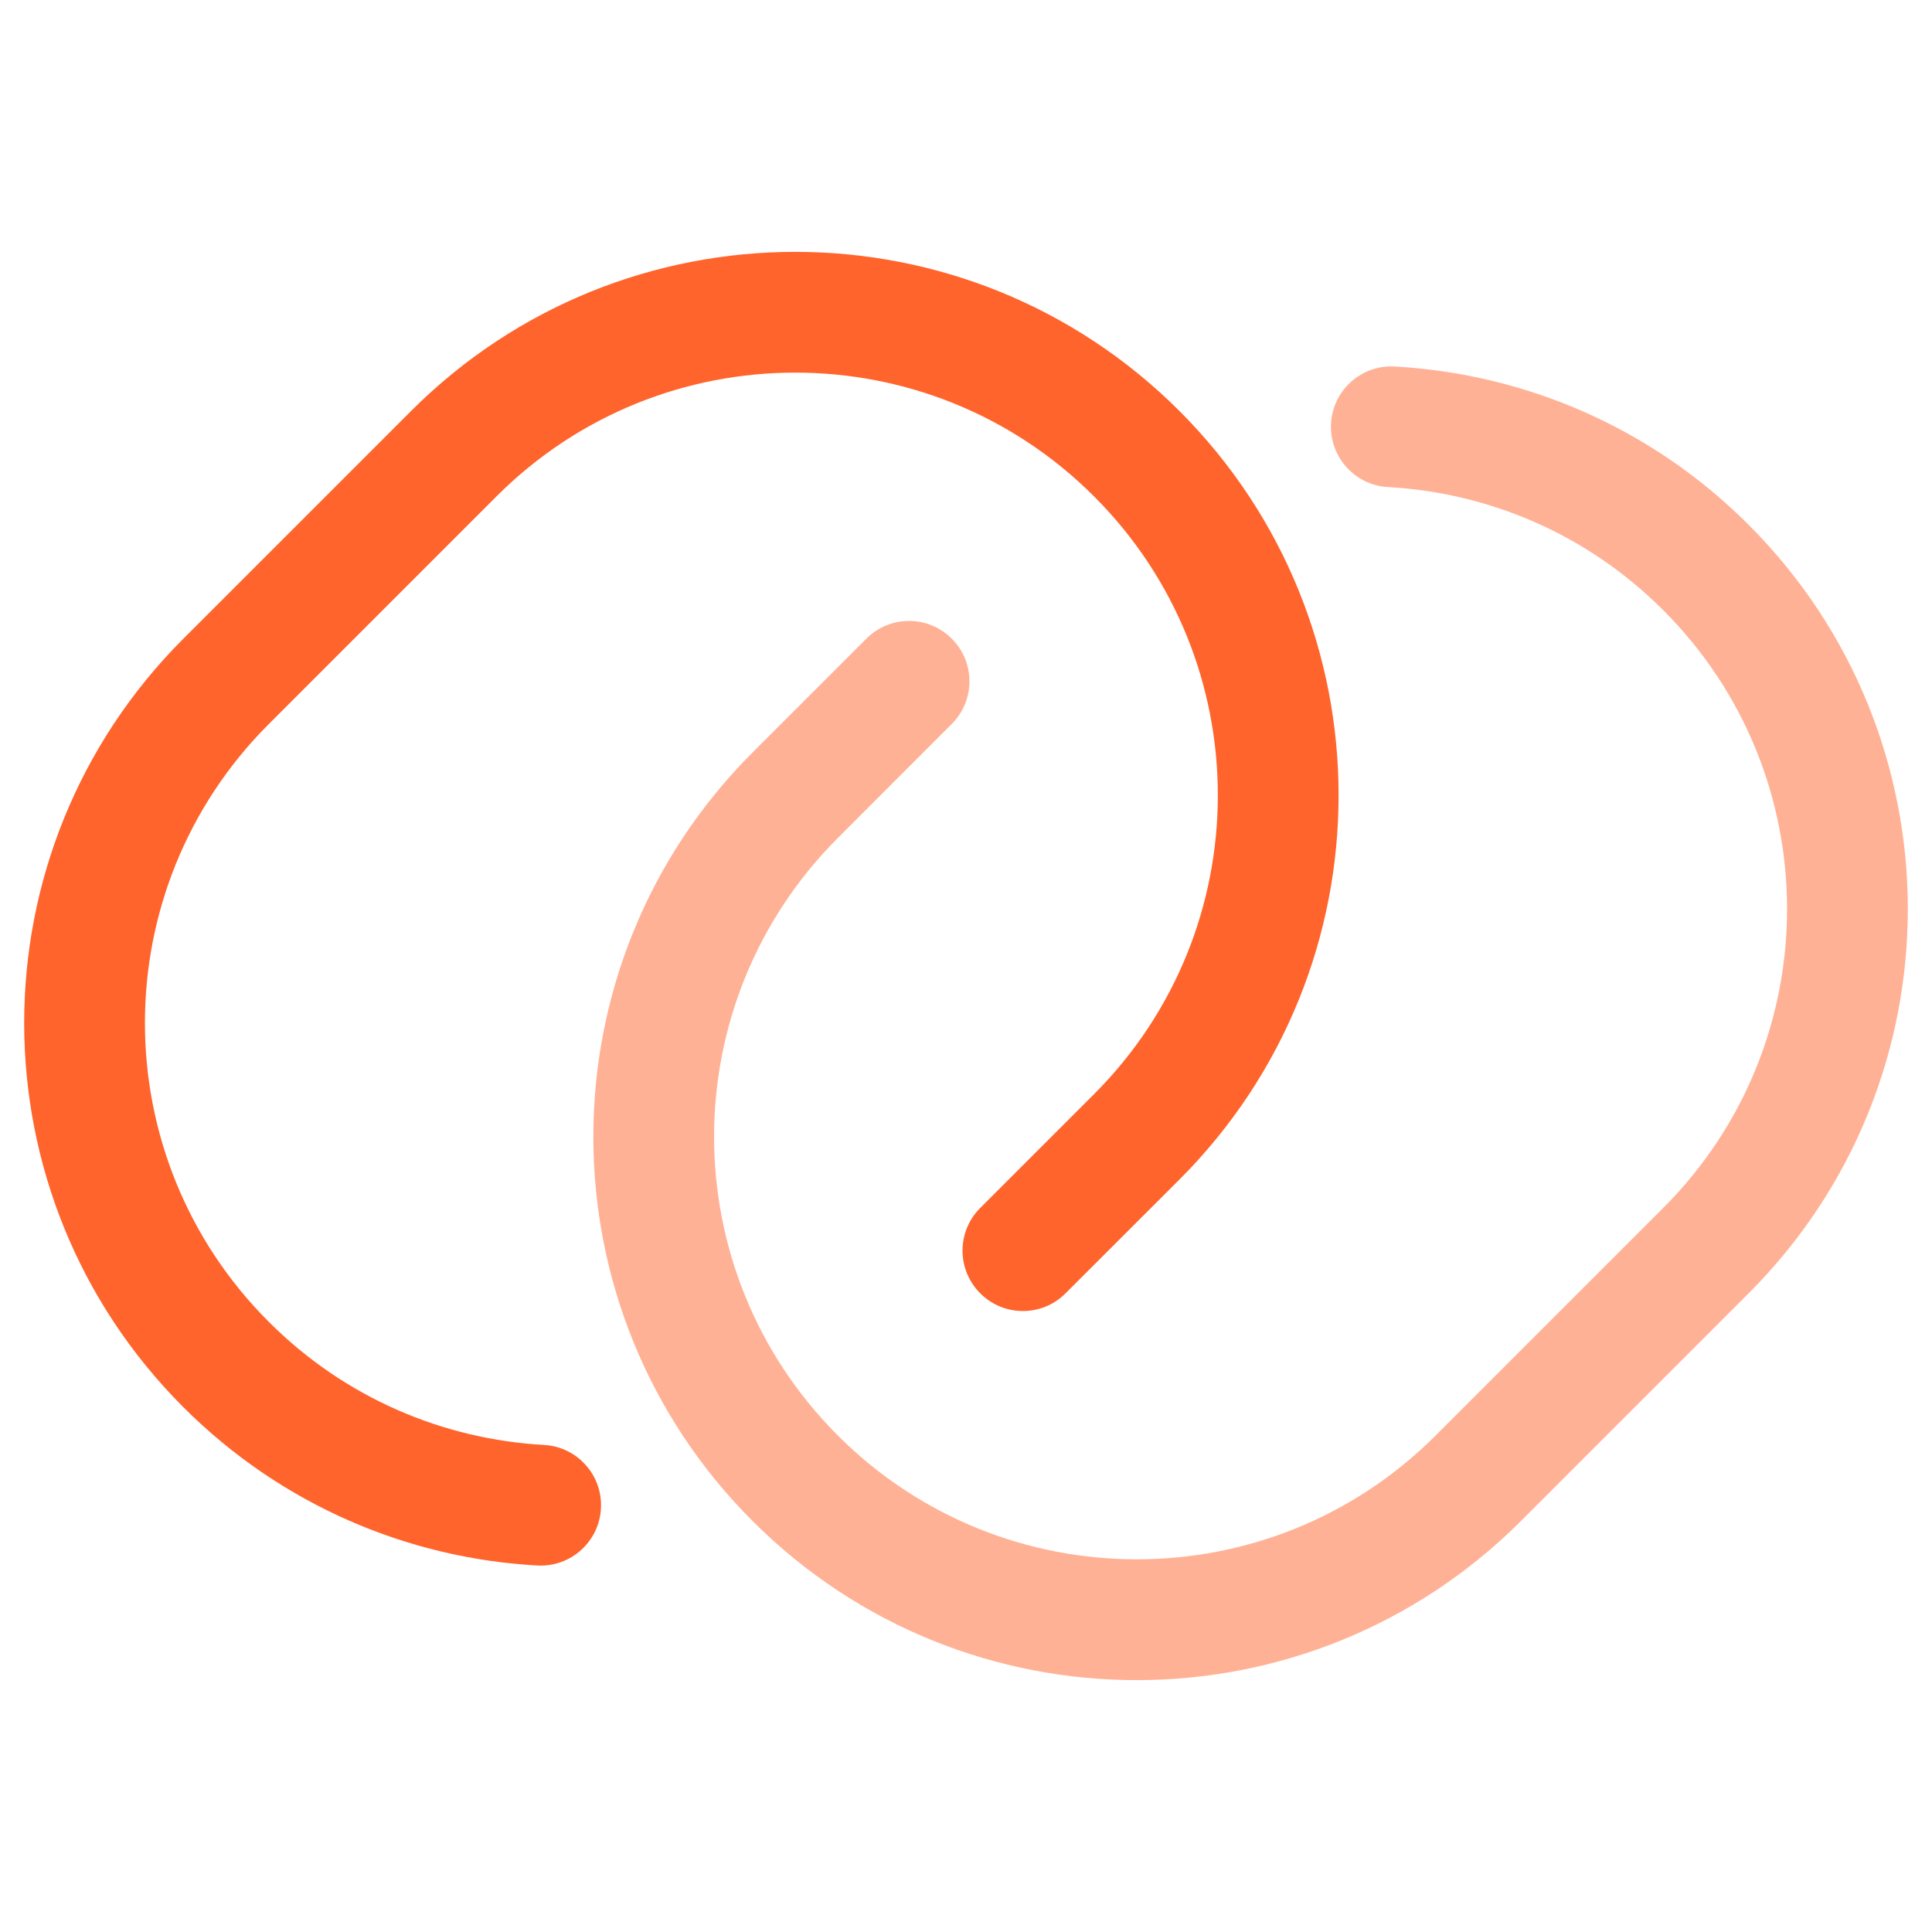
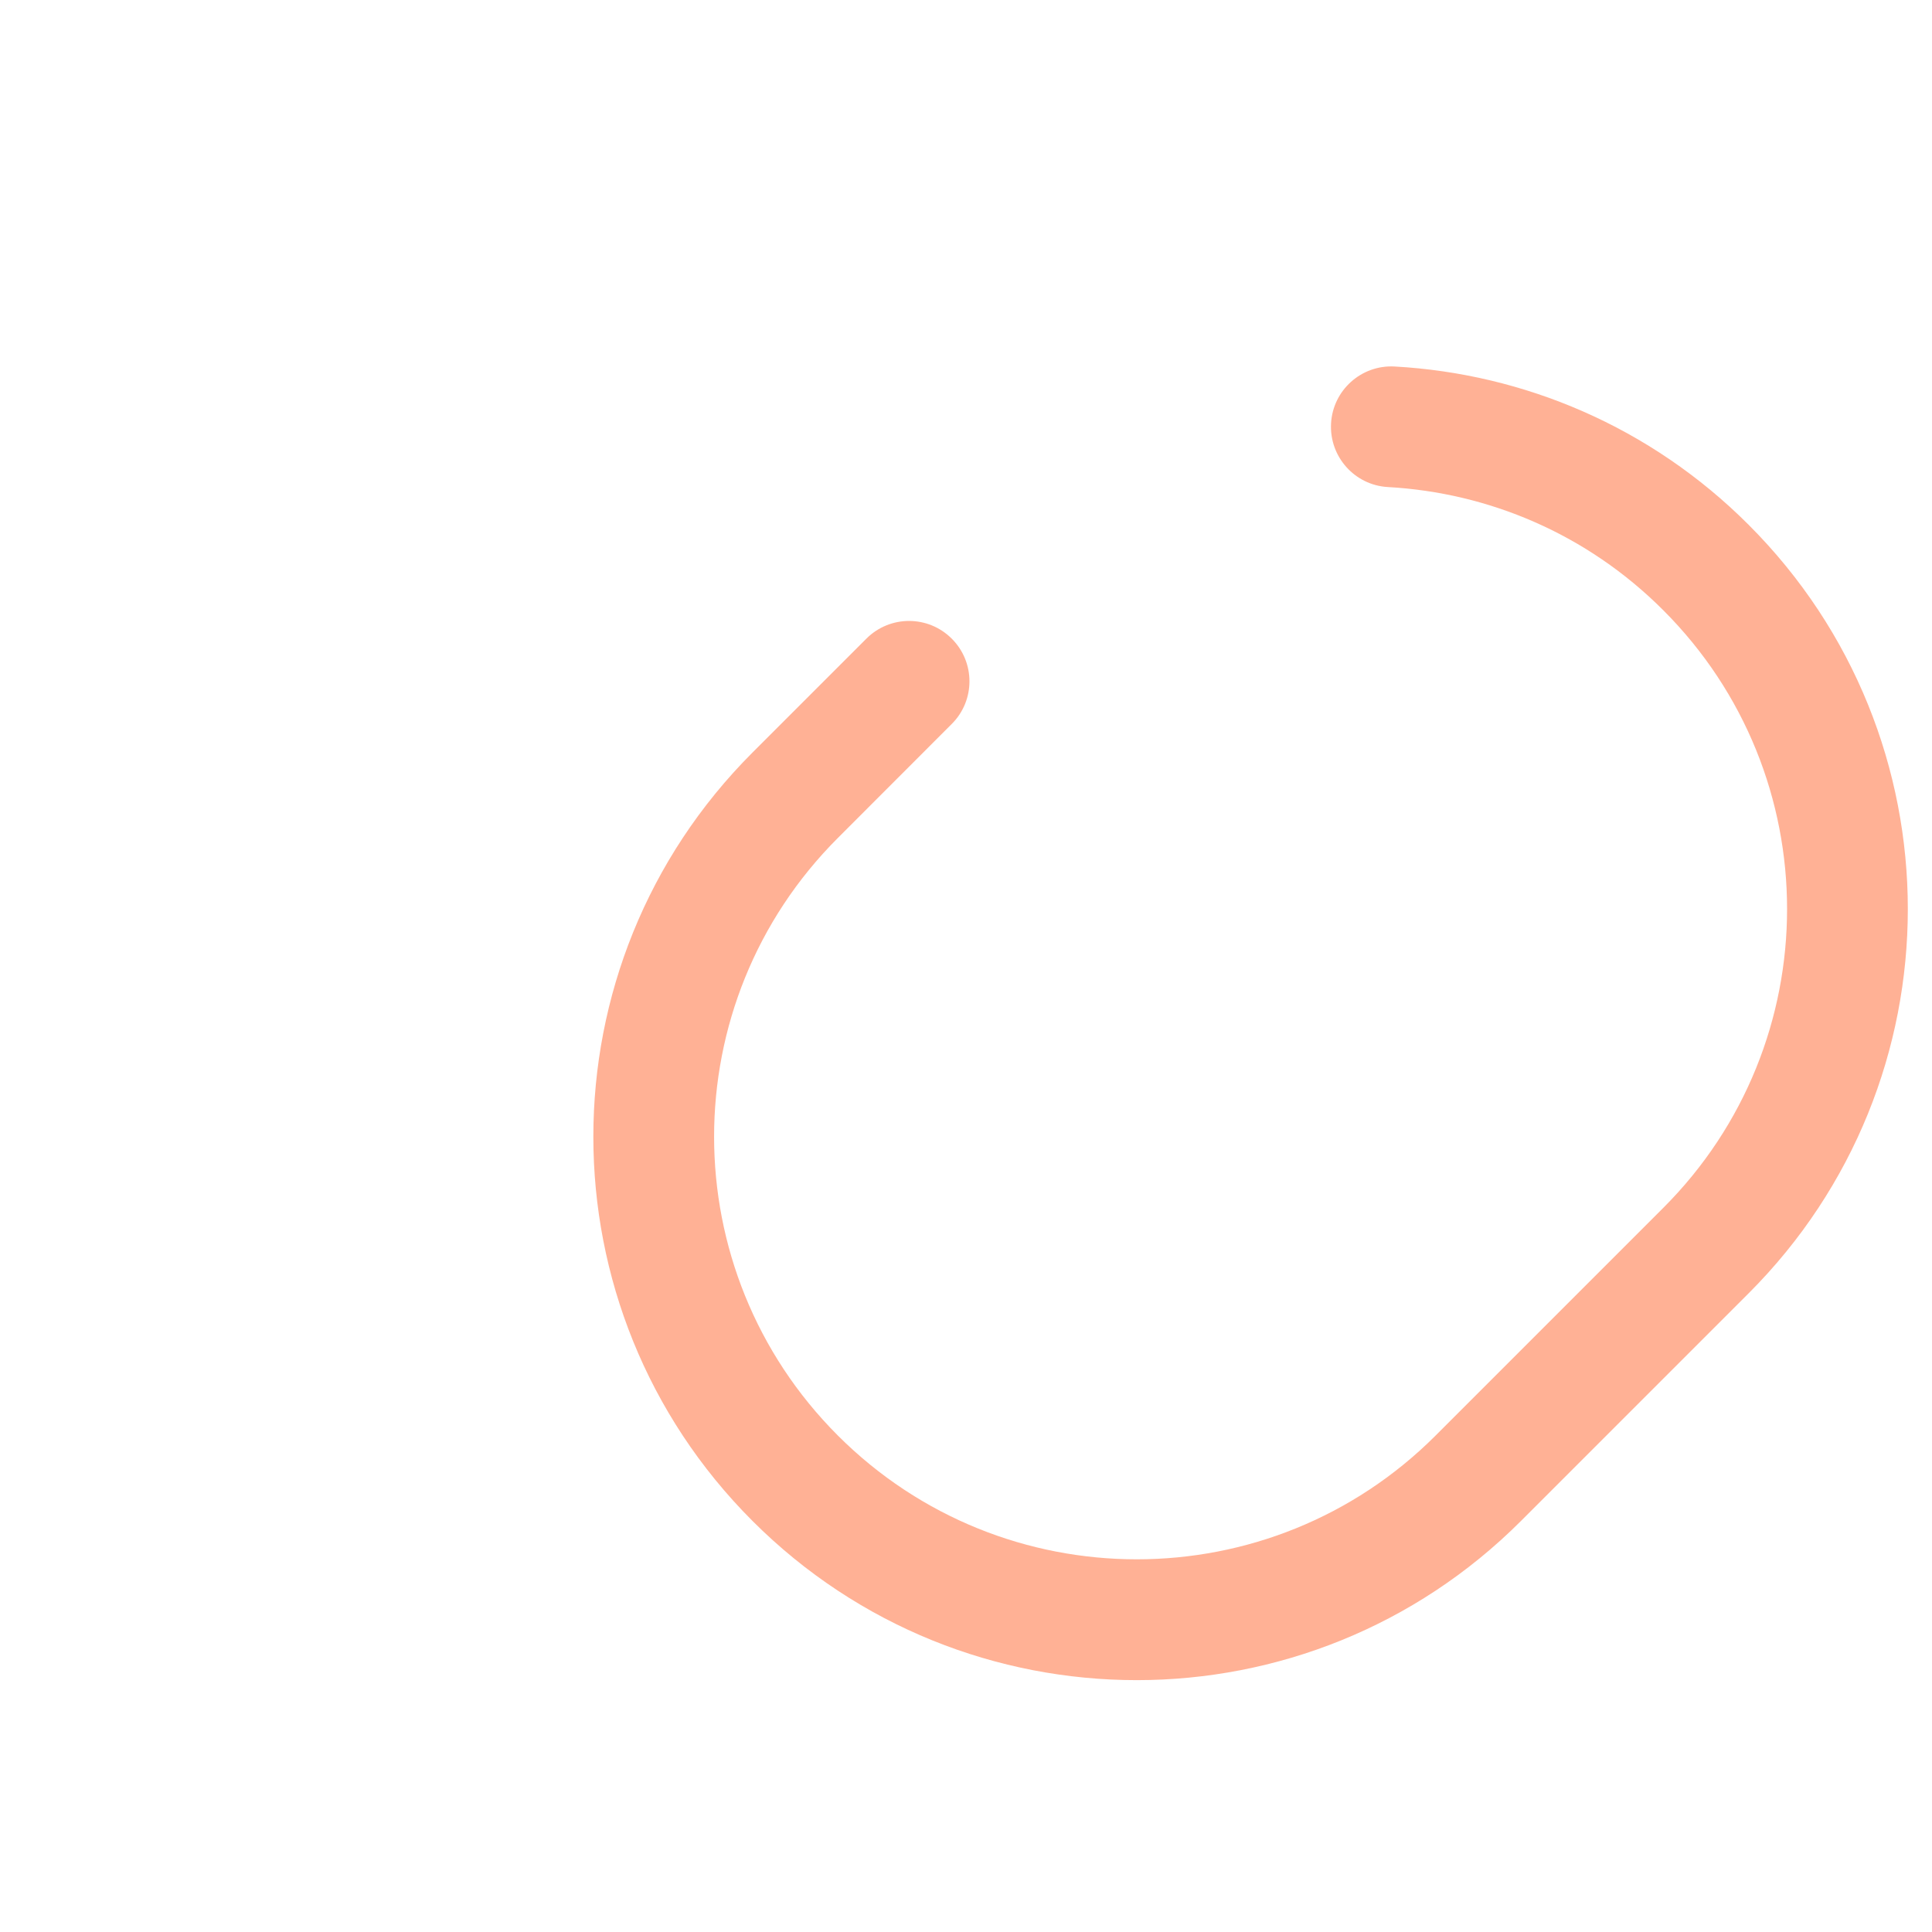
<svg xmlns="http://www.w3.org/2000/svg" width="20" height="20" viewBox="0 0 20 20" fill="none">
  <g id="icon">
-     <path id="Vector (Stroke)" fill-rule="evenodd" clip-rule="evenodd" d="M1.898 6.612C-0.299 8.809 -0.299 12.37 1.898 14.567C2.916 15.585 4.229 16.132 5.562 16.206C5.907 16.225 6.202 15.961 6.221 15.616C6.24 15.272 5.976 14.977 5.632 14.958C4.594 14.9 3.574 14.476 2.782 13.683C1.073 11.975 1.073 9.204 2.782 7.496L5.139 5.139C6.847 3.43 9.617 3.43 11.326 5.139C13.034 6.847 13.034 9.617 11.326 11.326L10.147 12.505C9.903 12.749 9.903 13.144 10.147 13.388C10.391 13.633 10.787 13.633 11.031 13.388L12.21 12.21C14.406 10.013 14.406 6.452 12.21 4.255C10.013 2.058 6.451 2.058 4.255 4.255L1.898 6.612Z" fill="#FF642D" />
    <path id="Vector (Stroke)_2" opacity="0.5" d="M8.674 14.861C6.965 13.152 6.965 10.382 8.674 8.674L9.852 7.495C10.097 7.251 10.097 6.855 9.852 6.611C9.608 6.367 9.213 6.367 8.969 6.611L7.79 7.79C5.593 9.987 5.593 13.548 7.79 15.745C9.987 17.942 13.548 17.942 15.745 15.745L18.102 13.388C20.299 11.191 20.299 7.63 18.102 5.433C17.084 4.414 15.77 3.868 14.437 3.794C14.093 3.775 13.798 4.039 13.779 4.383C13.76 4.728 14.024 5.023 14.368 5.042C15.406 5.1 16.426 5.524 17.218 6.317C18.927 8.025 18.927 10.795 17.218 12.504L14.861 14.861C13.153 16.569 10.383 16.569 8.674 14.861Z" fill="#FF642D" />
  </g>
</svg>